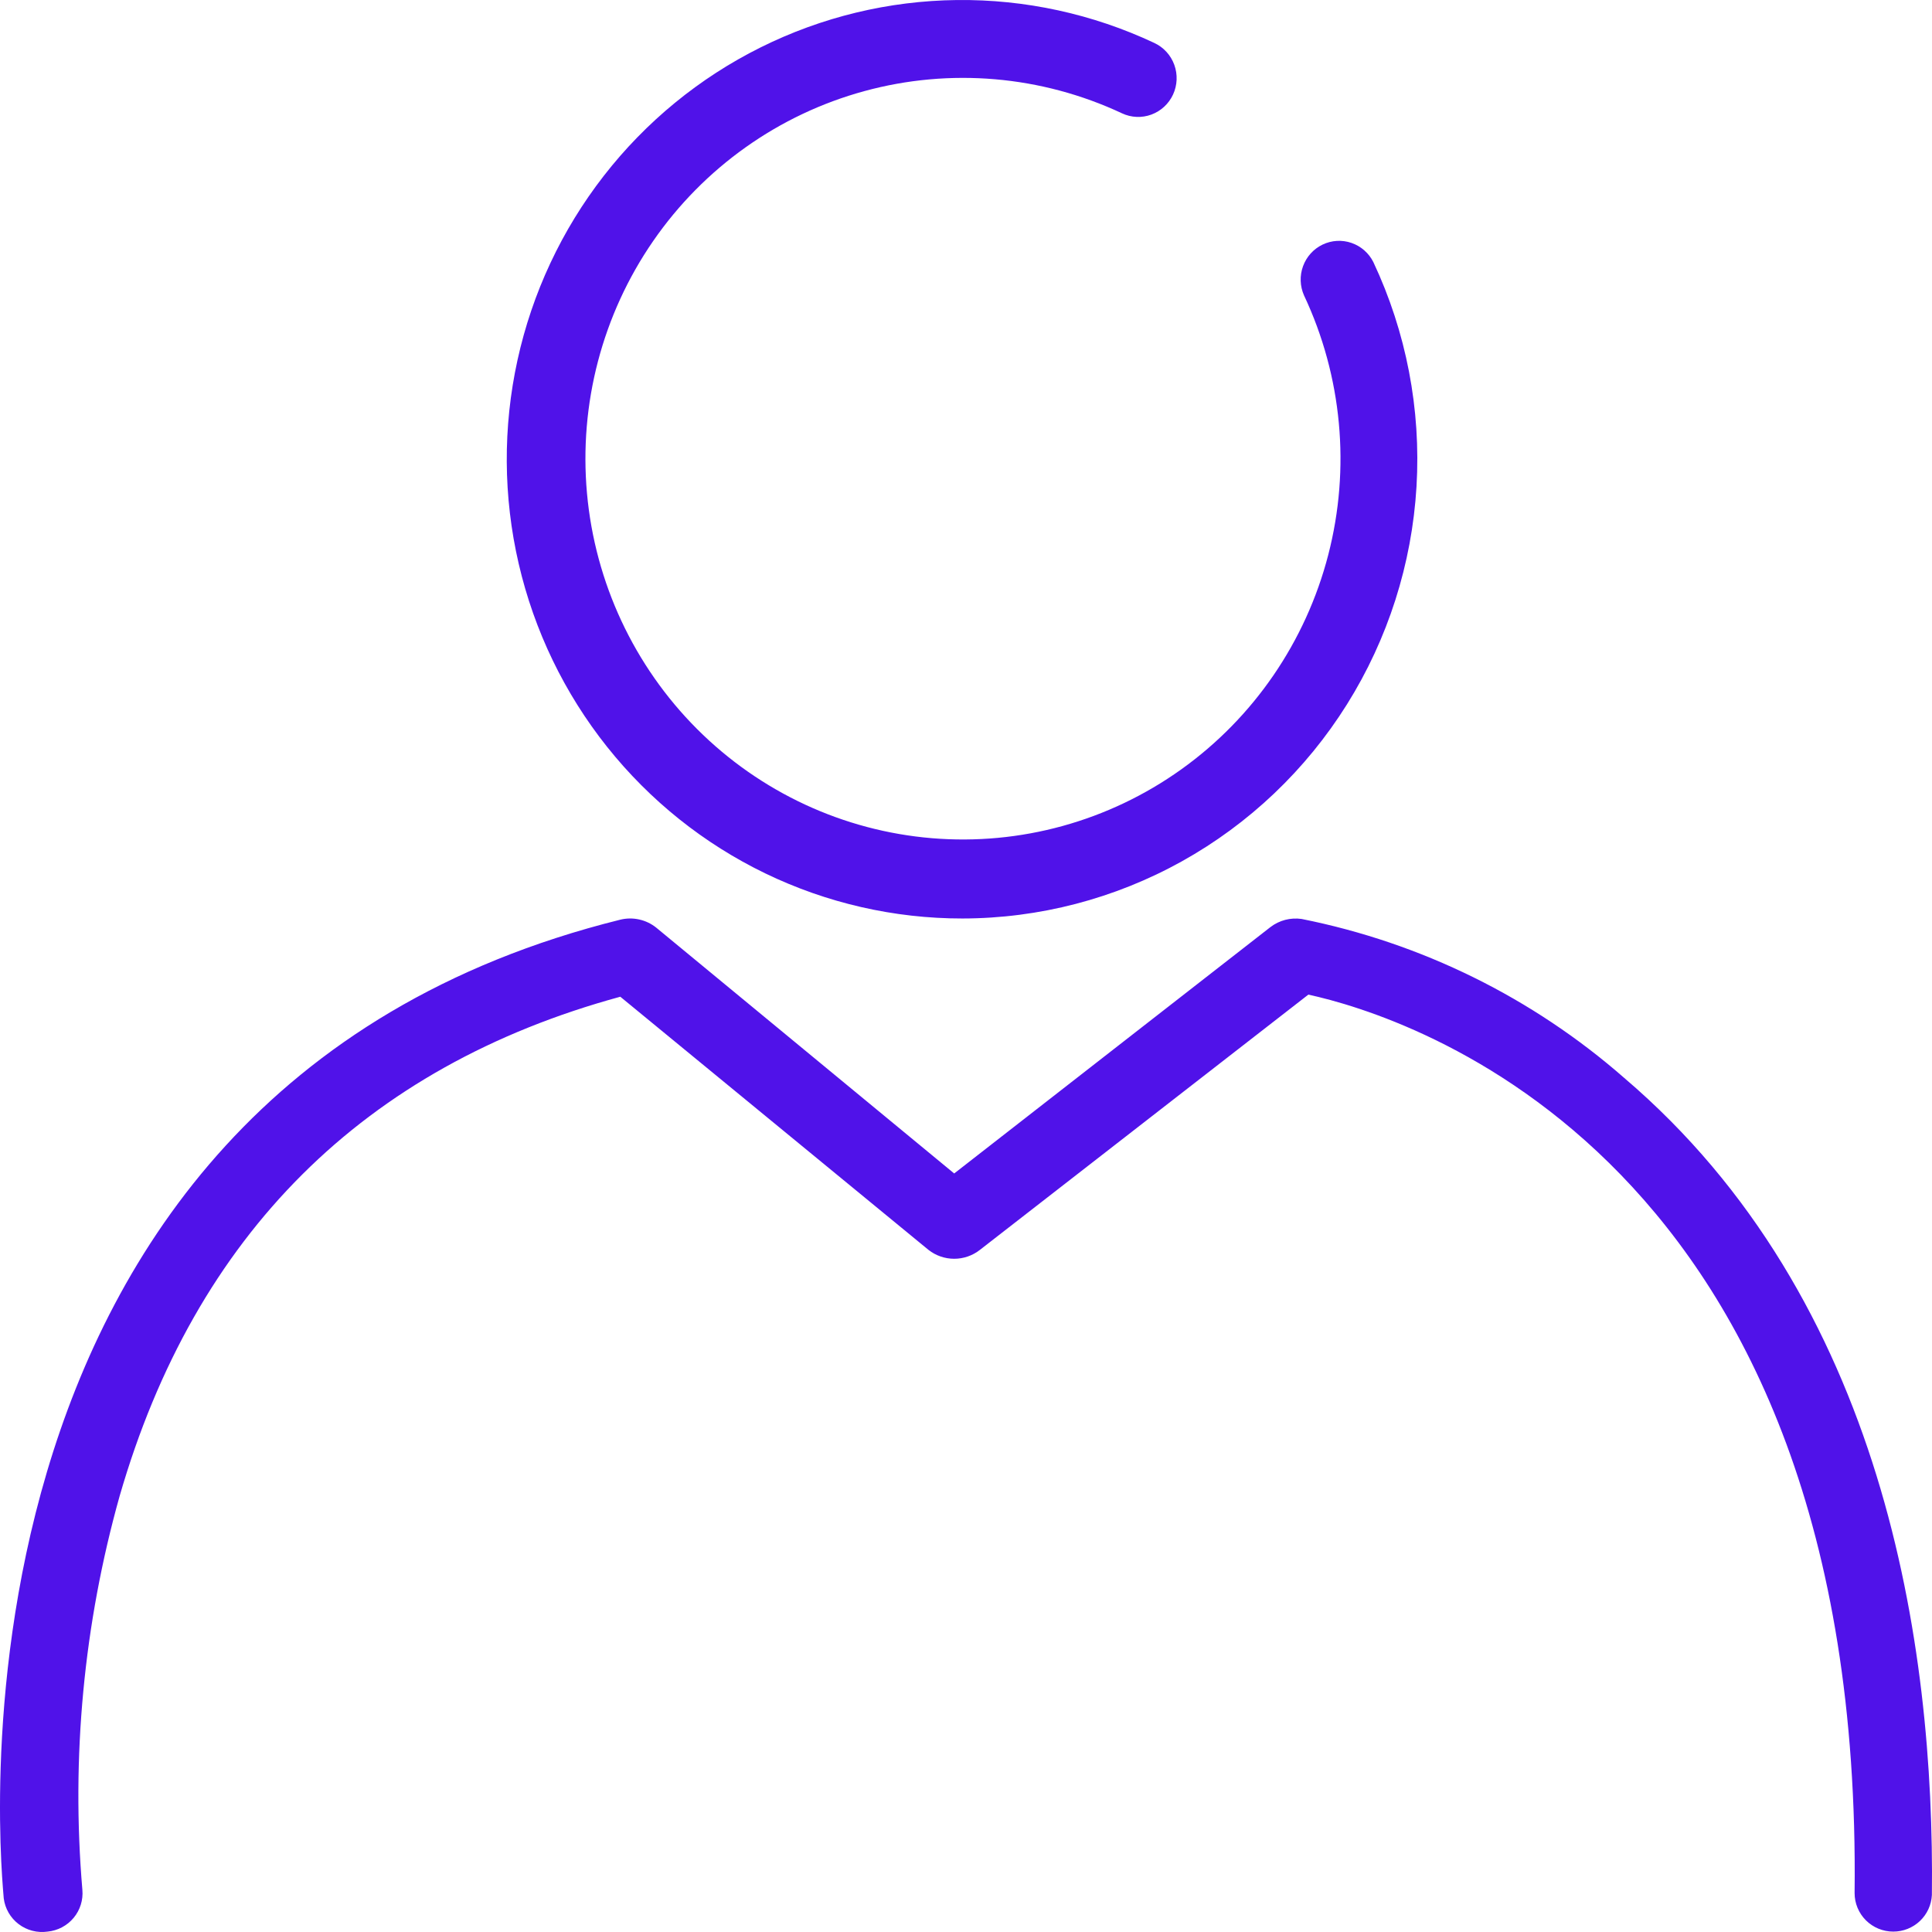
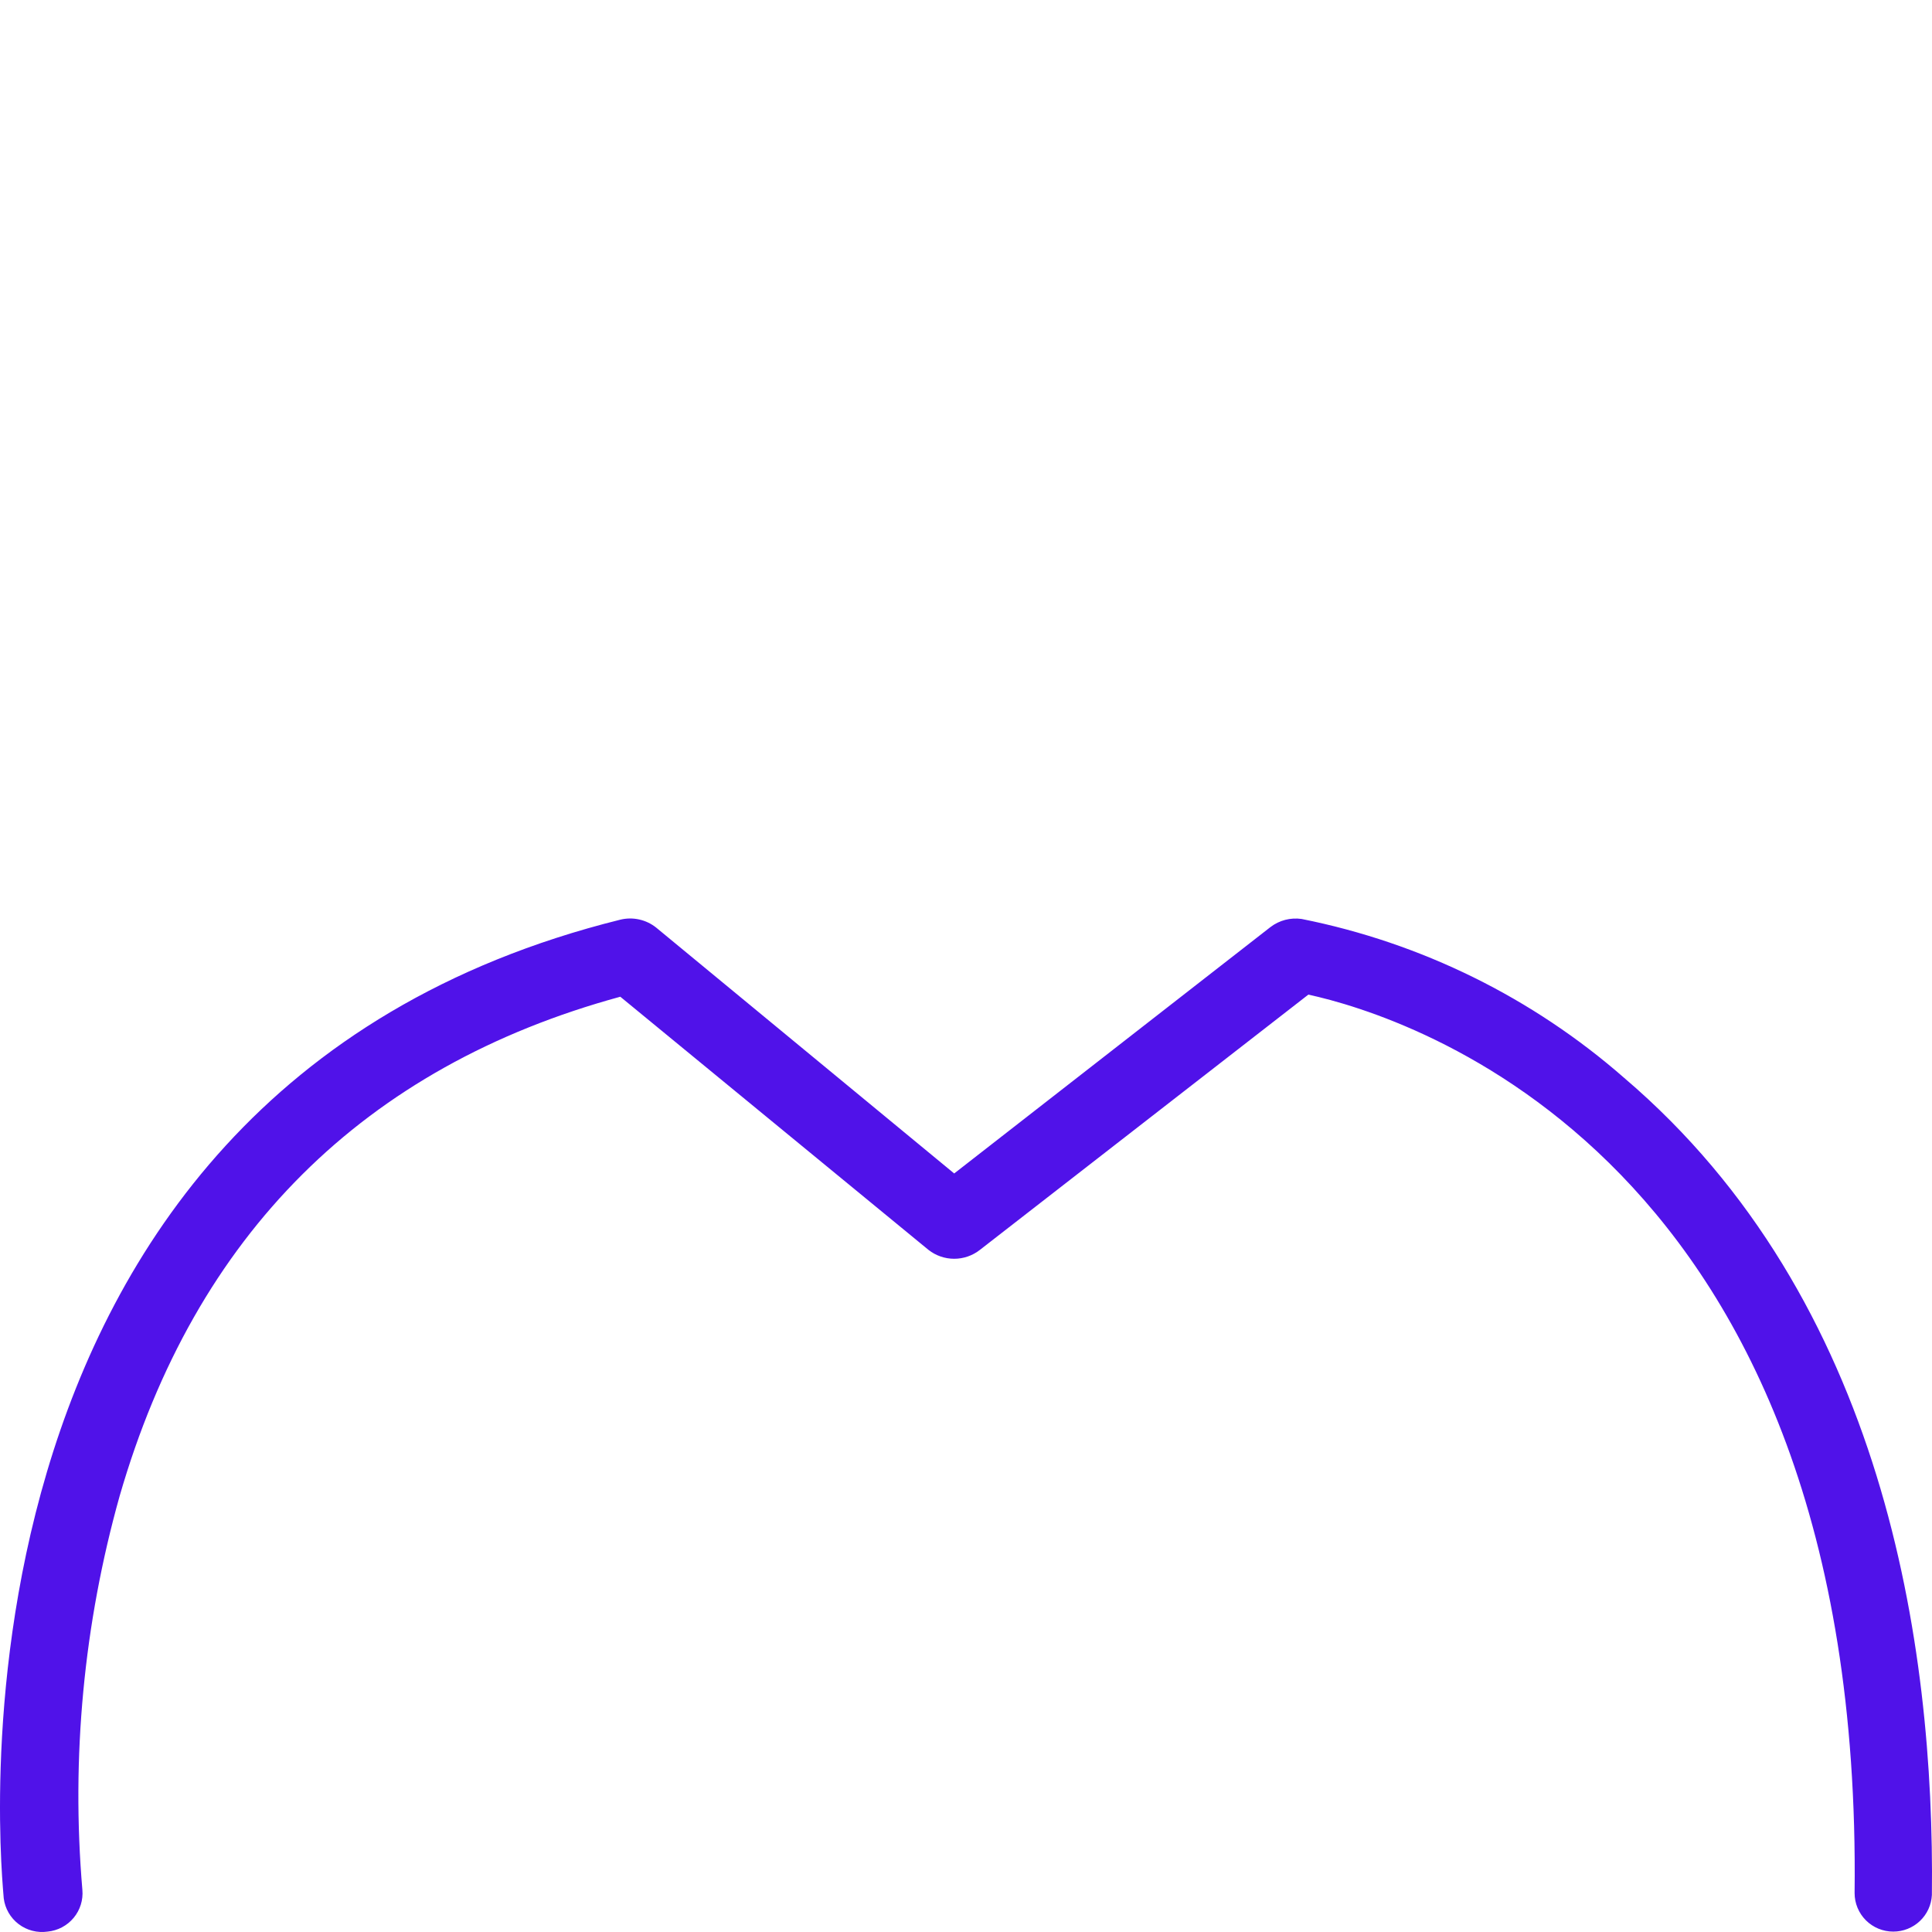
<svg xmlns="http://www.w3.org/2000/svg" width="244" height="244" viewBox="0 0 244 244" fill="none">
  <path d="M239.105 243.95C237.811 243.95 236.569 243.438 235.654 242.526C234.739 241.614 234.225 240.377 234.225 239.087C235.323 145.819 177.391 128.264 165.238 125.614L123.754 157.854C122.829 158.58 121.686 158.975 120.508 158.975C119.331 158.975 118.188 158.58 117.263 157.854L78.341 125.881C45.983 134.707 24.655 155.909 15.113 188.928C10.574 205.096 8.979 221.945 10.403 238.674C10.519 239.953 10.122 241.226 9.299 242.214C8.476 243.203 7.294 243.827 6.011 243.95C5.369 244.042 4.716 244.006 4.088 243.844C3.46 243.682 2.871 243.396 2.356 243.005C1.84 242.613 1.408 242.123 1.084 241.563C0.761 241.003 0.553 240.385 0.472 239.744C0.472 238.723 -10.924 138.354 78.316 116.156C79.108 115.959 79.935 115.948 80.731 116.126C81.528 116.303 82.272 116.663 82.904 117.177L120.508 148.202L160.455 117.08C161.009 116.657 161.641 116.348 162.316 116.173C162.991 115.998 163.694 115.959 164.384 116.059C179.502 119.074 193.557 126 205.137 136.142C237.909 164.079 244.352 207.674 243.986 239.33C243.923 240.578 243.381 241.753 242.473 242.613C241.564 243.473 240.358 243.952 239.105 243.95Z" fill="#5012E9" />
-   <path d="M121.544 116C112.934 116.006 104.433 114.062 96.668 110.312C88.902 106.561 82.071 101.099 76.678 94.33C71.285 87.56 67.468 79.656 65.509 71.199C63.549 62.743 63.498 53.95 65.358 45.471C67.218 36.992 70.941 29.042 76.254 22.209C81.567 15.375 88.334 9.832 96.055 5.989C103.776 2.146 112.253 0.1 120.863 0.004C129.472 -0.093 137.993 1.762 145.796 5.431C146.964 5.979 147.868 6.972 148.309 8.193C148.75 9.413 148.692 10.76 148.149 11.938C147.605 13.115 146.62 14.027 145.411 14.472C144.201 14.917 142.865 14.859 141.698 14.31C131.521 9.544 120.003 8.55 109.172 11.504C98.34 14.457 88.888 21.17 82.479 30.459C76.07 39.749 73.114 51.021 74.132 62.292C75.15 73.563 80.076 84.111 88.044 92.08C96.012 100.049 106.511 104.928 117.693 105.859C128.876 106.79 140.026 103.714 149.181 97.171C158.336 90.628 164.911 81.037 167.747 70.087C170.584 59.137 169.501 47.529 164.689 37.305C164.173 36.139 164.128 34.816 164.566 33.618C165.004 32.419 165.888 31.441 167.031 30.892C168.174 30.343 169.484 30.266 170.683 30.678C171.881 31.09 172.872 31.958 173.444 33.097C177.603 41.936 179.478 51.692 178.896 61.458C178.314 71.224 175.293 80.683 170.114 88.956C164.935 97.228 157.767 104.046 149.275 108.774C140.783 113.502 131.244 115.988 121.544 116Z" fill="#5012E9" />
</svg>